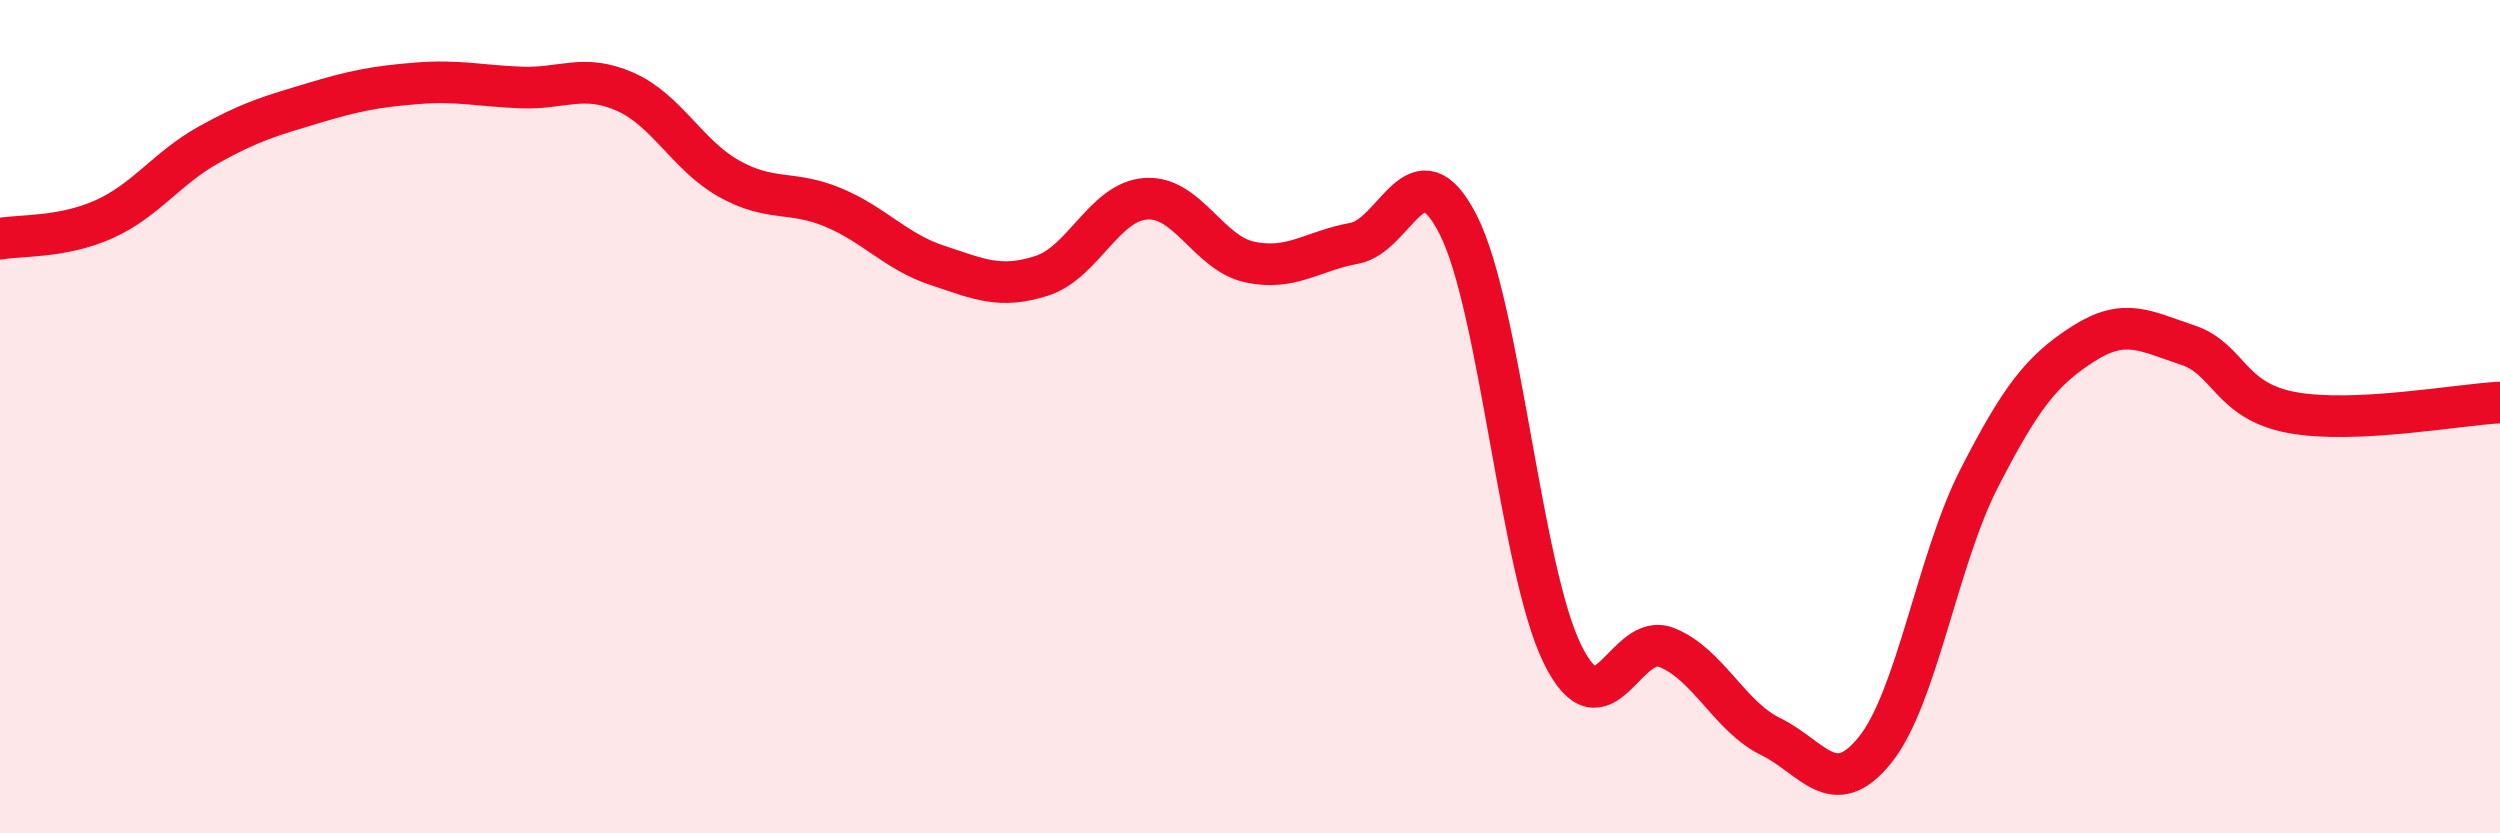
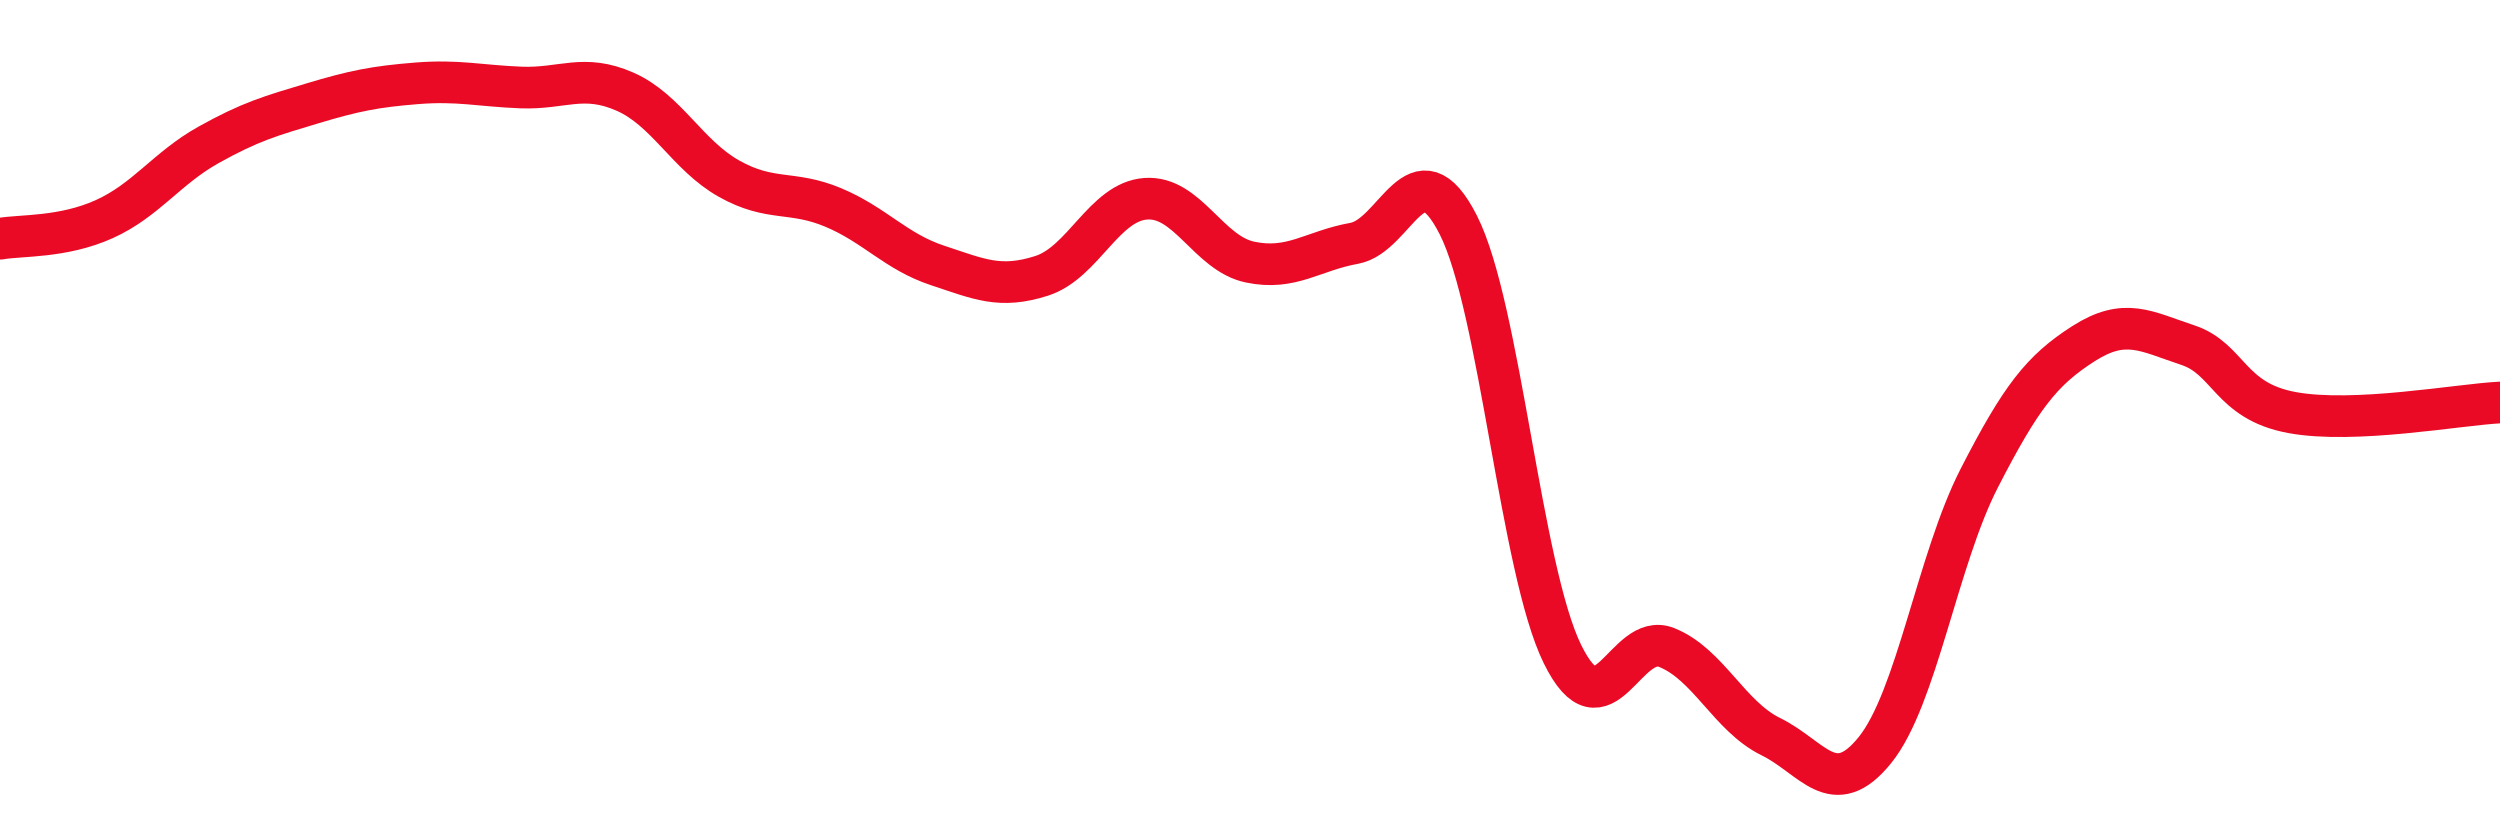
<svg xmlns="http://www.w3.org/2000/svg" width="60" height="20" viewBox="0 0 60 20">
-   <path d="M 0,5.73 C 0.5,5.64 1.5,5.71 2.5,5.26 C 3.5,4.81 4,4.04 5,3.48 C 6,2.92 6.5,2.78 7.5,2.48 C 8.5,2.18 9,2.08 10,2 C 11,1.92 11.5,2.06 12.5,2.1 C 13.5,2.14 14,1.76 15,2.2 C 16,2.64 16.5,3.73 17.5,4.29 C 18.5,4.85 19,4.56 20,4.98 C 21,5.4 21.5,6.04 22.5,6.37 C 23.5,6.7 24,6.94 25,6.62 C 26,6.3 26.5,4.84 27.5,4.77 C 28.5,4.7 29,6.08 30,6.29 C 31,6.5 31.5,6.02 32.5,5.84 C 33.5,5.66 34,3.43 35,5.4 C 36,7.37 36.5,13.67 37.5,15.7 C 38.5,17.73 39,15.14 40,15.54 C 41,15.94 41.5,17.19 42.5,17.68 C 43.5,18.17 44,19.24 45,18 C 46,16.76 46.5,13.43 47.5,11.48 C 48.5,9.53 49,8.89 50,8.25 C 51,7.61 51.5,7.95 52.5,8.28 C 53.5,8.61 53.5,9.62 55,9.9 C 56.5,10.18 59,9.71 60,9.66L60 20L0 20Z" fill="#EB0A25" opacity="0.1" stroke-linecap="round" stroke-linejoin="round" />
  <path d="M 0,5.73 C 0.5,5.64 1.5,5.71 2.5,5.26 C 3.5,4.81 4,4.04 5,3.48 C 6,2.92 6.5,2.78 7.5,2.48 C 8.5,2.18 9,2.08 10,2 C 11,1.92 11.5,2.06 12.5,2.1 C 13.5,2.14 14,1.76 15,2.2 C 16,2.64 16.5,3.73 17.5,4.29 C 18.5,4.85 19,4.56 20,4.98 C 21,5.4 21.5,6.04 22.5,6.37 C 23.5,6.7 24,6.94 25,6.62 C 26,6.3 26.5,4.84 27.5,4.77 C 28.5,4.7 29,6.08 30,6.29 C 31,6.5 31.5,6.02 32.5,5.84 C 33.5,5.66 34,3.43 35,5.4 C 36,7.37 36.5,13.67 37.5,15.7 C 38.5,17.73 39,15.14 40,15.54 C 41,15.94 41.5,17.19 42.5,17.68 C 43.5,18.17 44,19.24 45,18 C 46,16.76 46.5,13.43 47.5,11.48 C 48.5,9.53 49,8.89 50,8.25 C 51,7.61 51.5,7.95 52.5,8.28 C 53.5,8.61 53.5,9.62 55,9.9 C 56.5,10.18 59,9.71 60,9.66" stroke="#EB0A25" stroke-width="1" fill="none" stroke-linecap="round" stroke-linejoin="round" />
</svg>